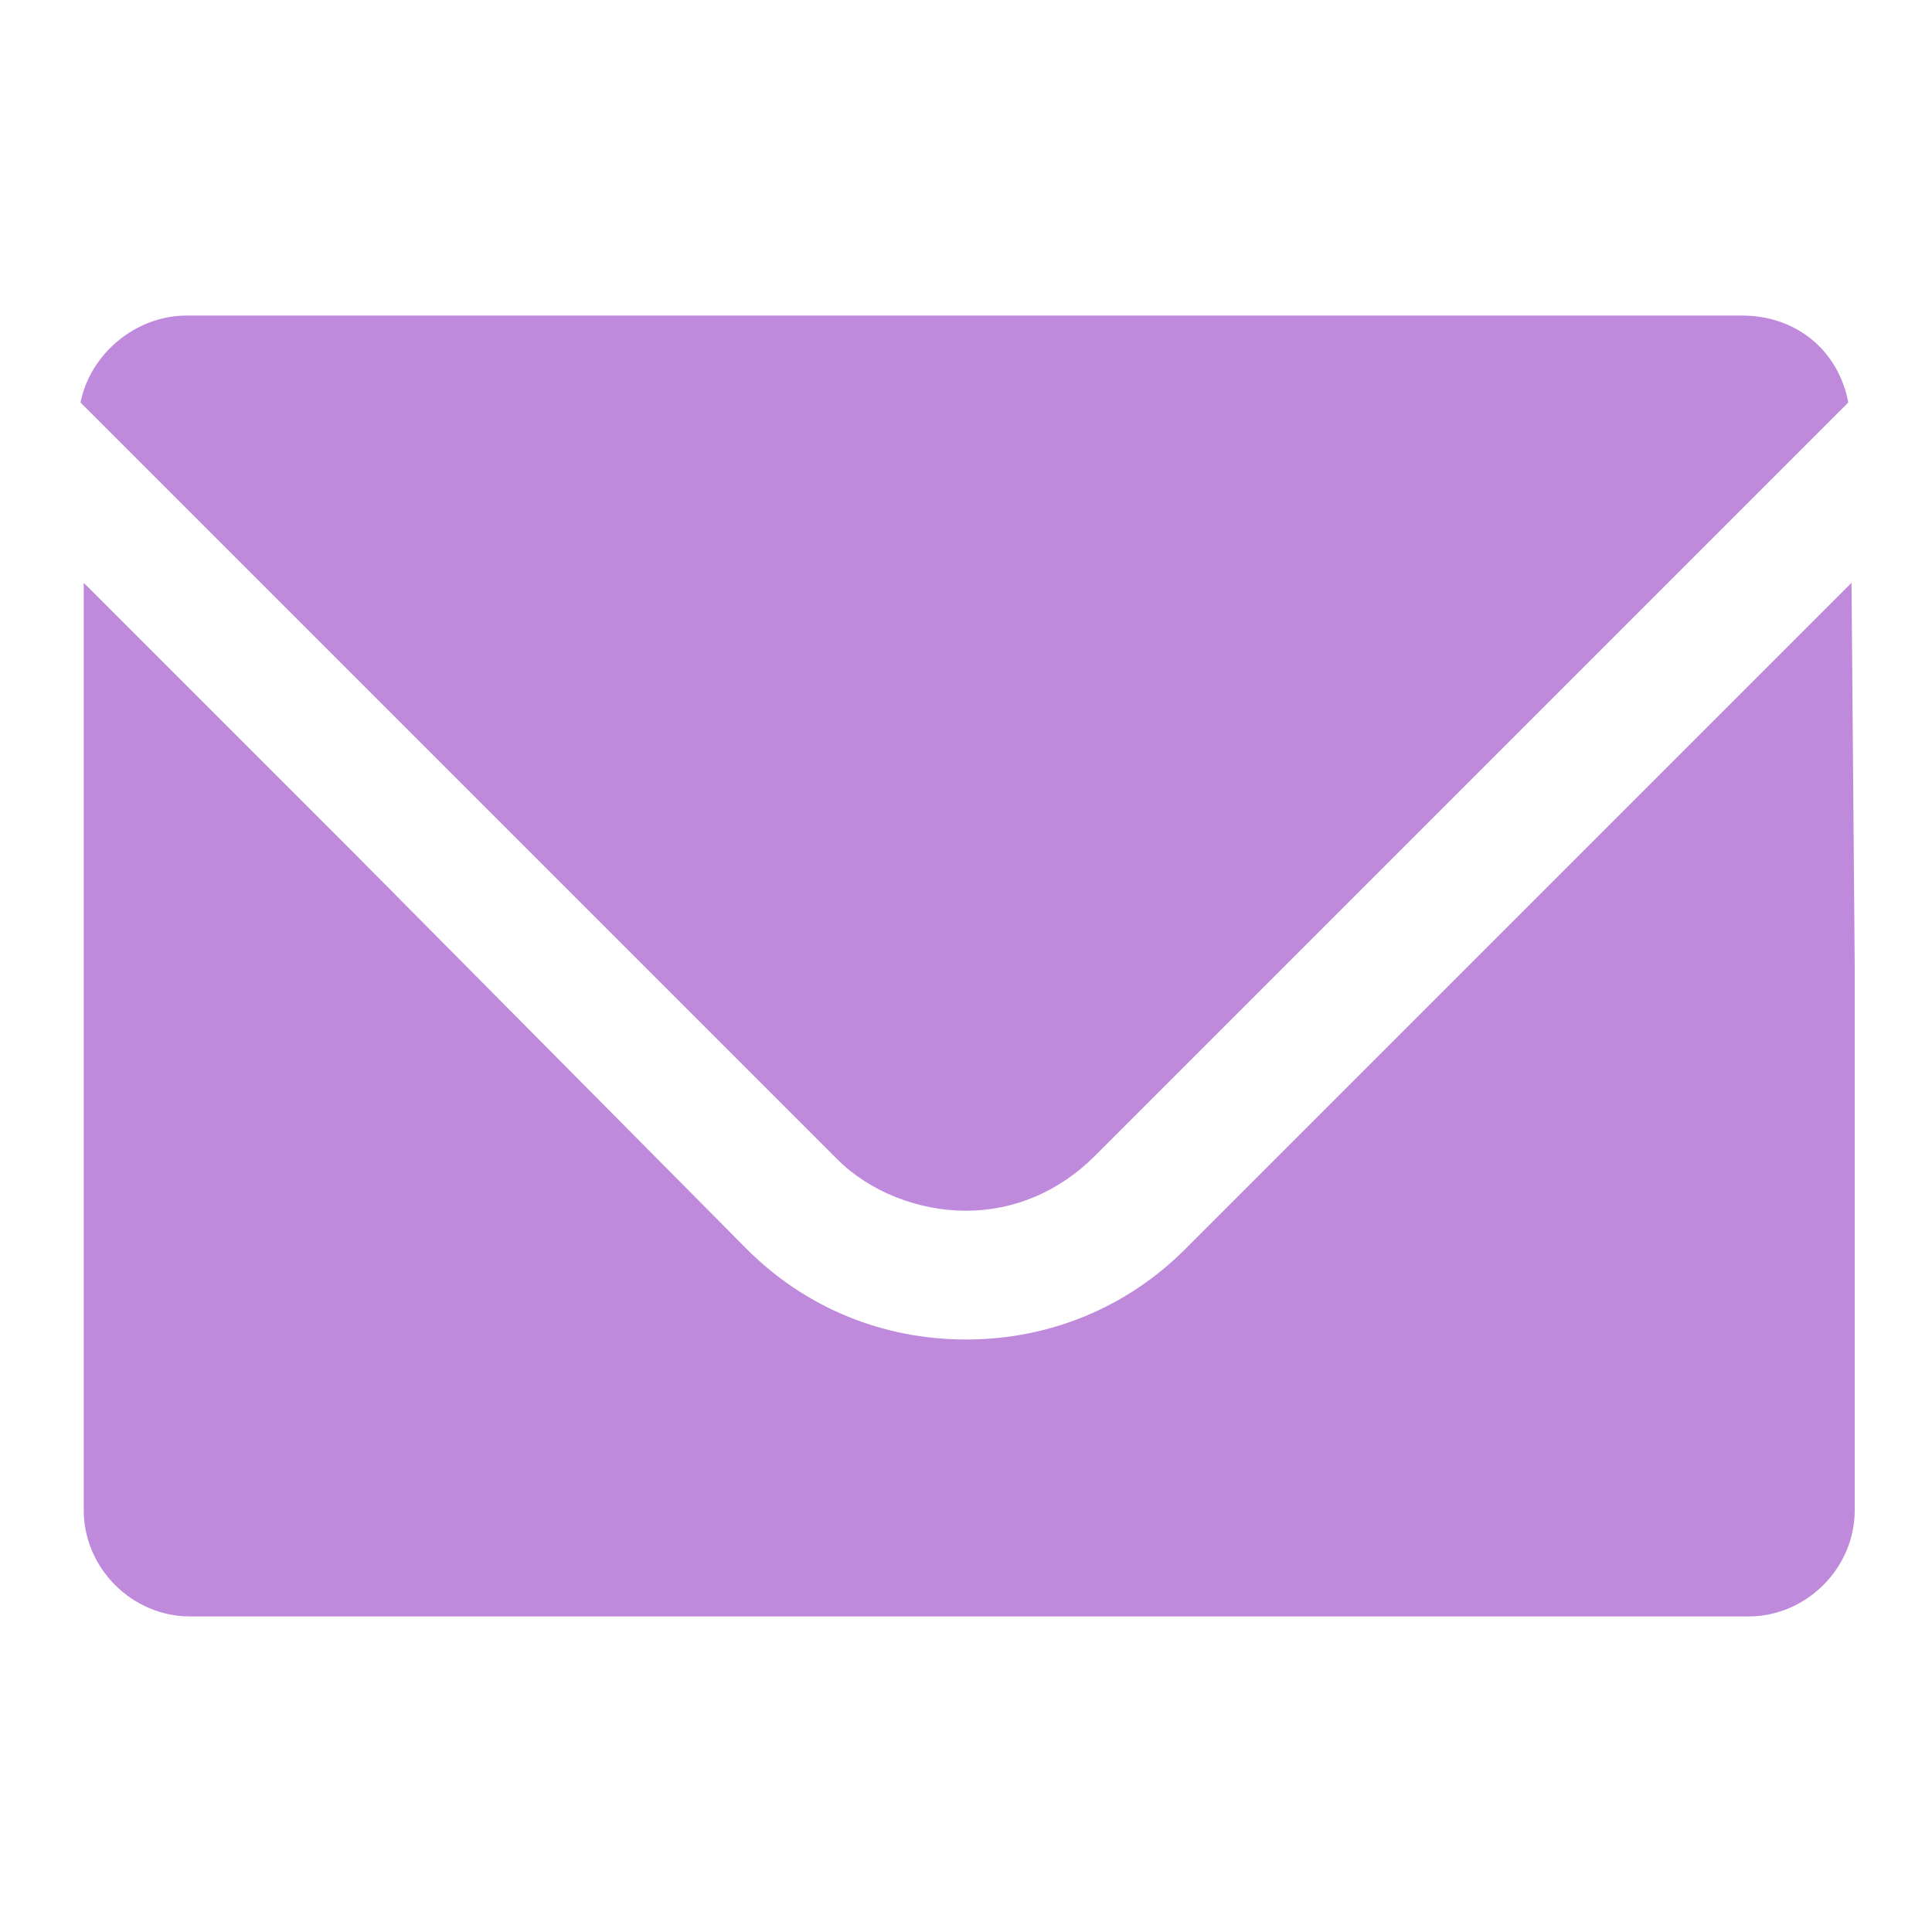
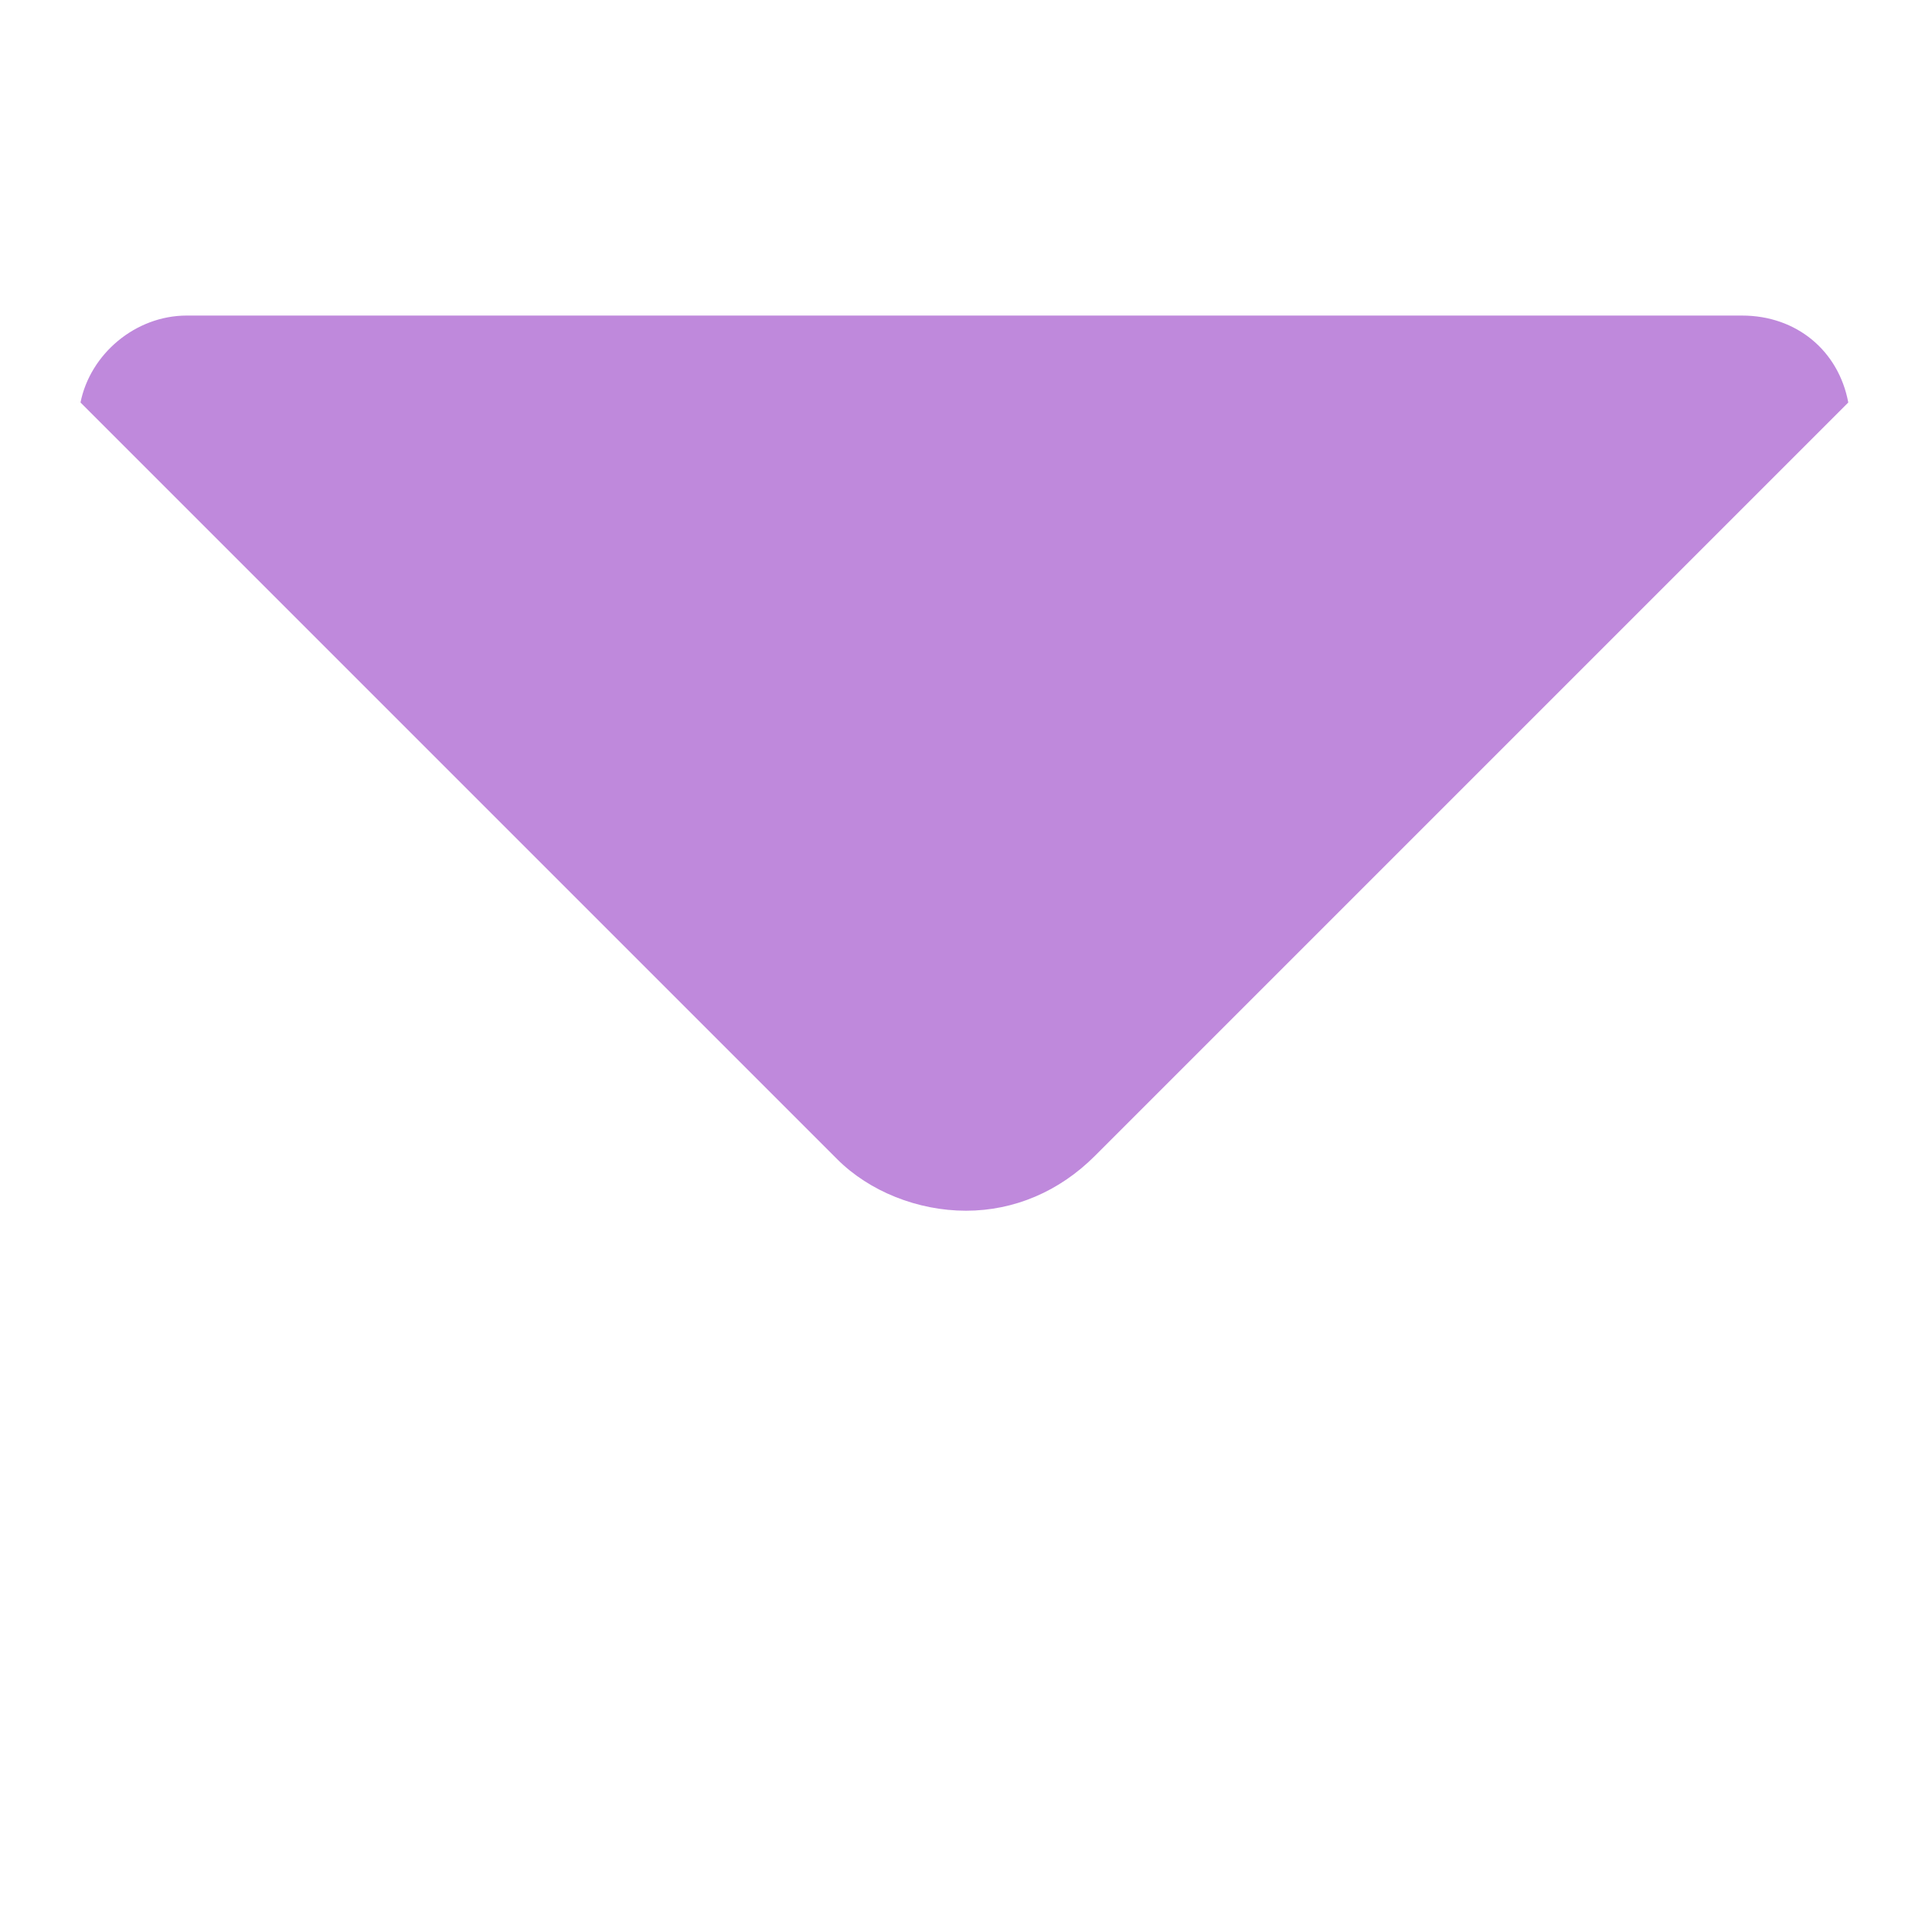
<svg xmlns="http://www.w3.org/2000/svg" version="1.1" id="レイヤー_1" x="0px" y="0px" viewBox="0 0 60 60" style="enable-background:new 0 0 60 60;" xml:space="preserve">
  <style type="text/css">
	.st0{fill:#BF89DC;}
	.st1{fill:none;}
</style>
  <g>
    <g>
      <path class="st0" d="M30,37.6c1.5,0,2.9-0.6,4-1.7l23.4-23.4c-0.3-1.6-1.6-2.7-3.3-2.7H5.8c-1.6,0-3,1.2-3.3,2.7L26,36    C27,37,28.5,37.6,30,37.6z" />
-       <path class="st0" d="M57.5,18.1L57.5,18.1L57.5,18.1L36.8,38.8c-1.8,1.8-4.2,2.8-6.8,2.8c-2.6,0-5-1-6.8-2.8L11.1,26.6l-8.5-8.5v0    l0,0v28.8c0,1.8,1.5,3.3,3.3,3.3h48.4c1.8,0,3.3-1.5,3.3-3.3V30L57.5,18.1z" />
    </g>
    <rect class="st1" width="60" height="60" />
  </g>
</svg>